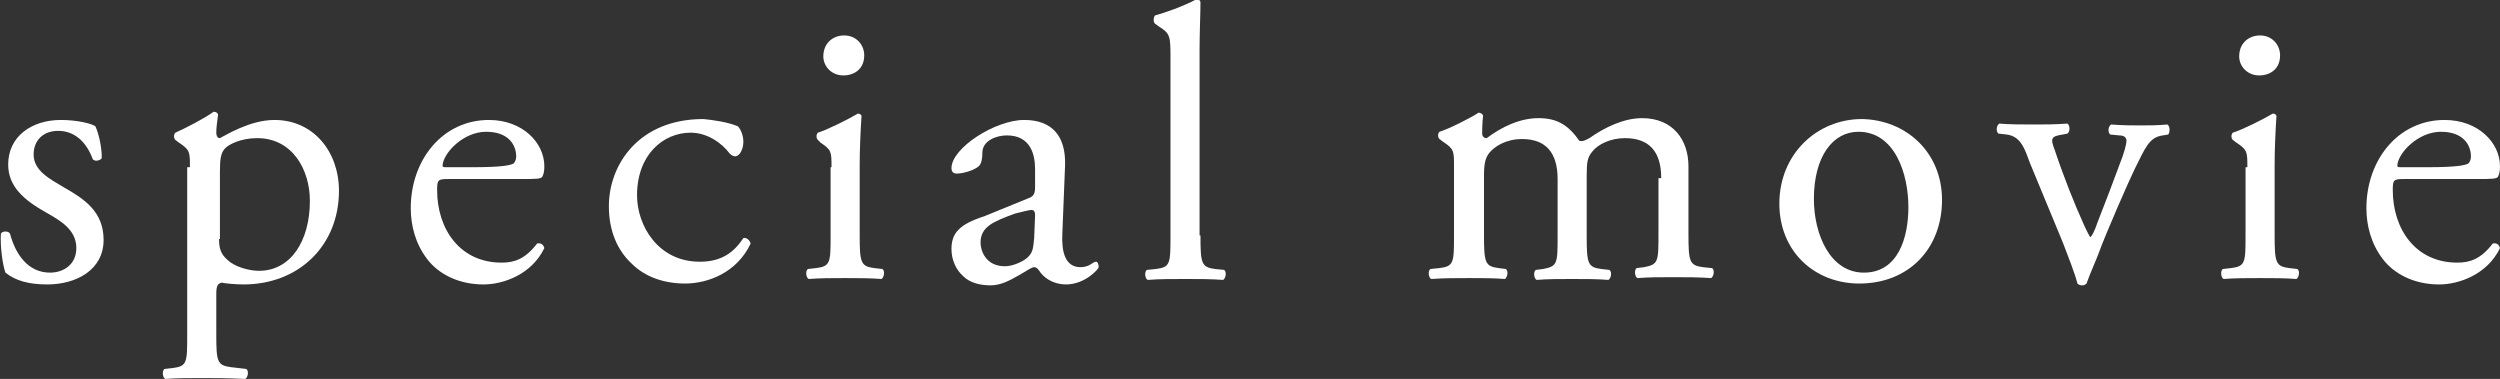
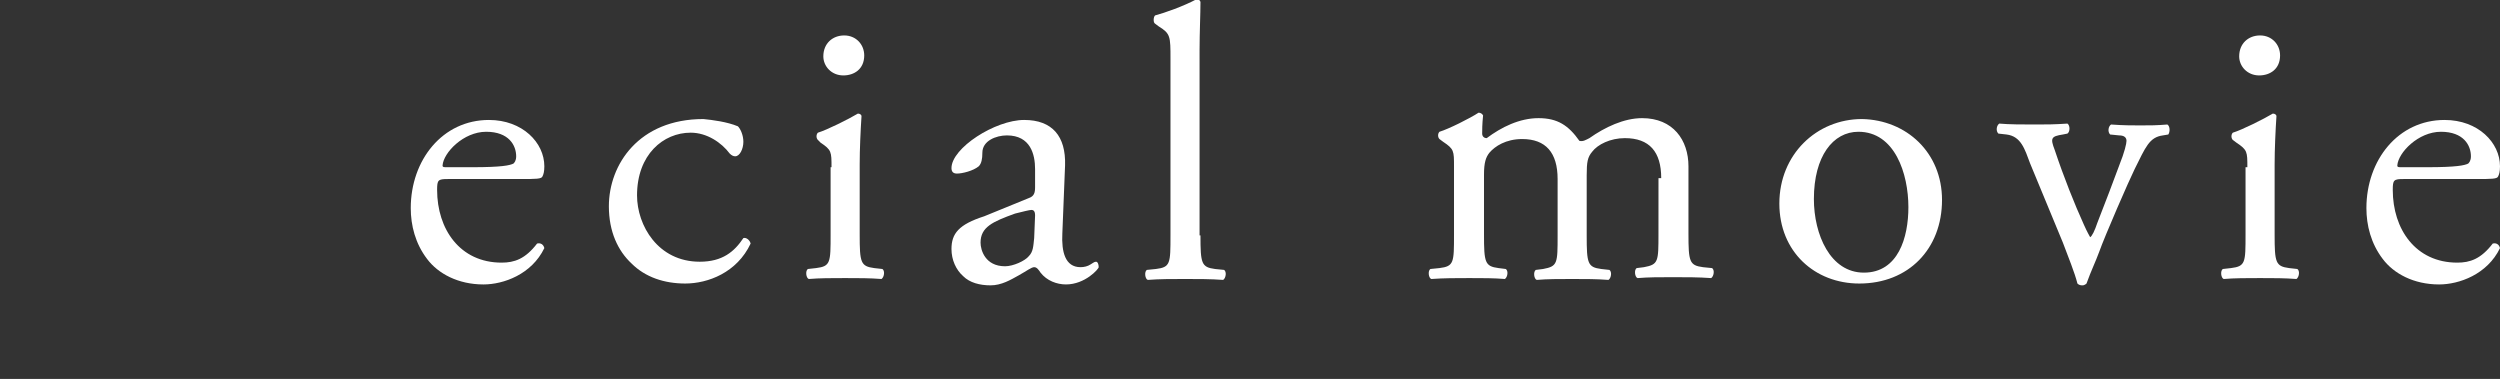
<svg xmlns="http://www.w3.org/2000/svg" version="1.1" x="0px" y="0px" width="275.1px" height="41.7px" viewBox="0 0 275.1 41.7" style="enable-background:new 0 0 275.1 41.7;" xml:space="preserve">
  <rect x="0" y="0" width="275.1" height="41.7" fill="#333333" stroke="none" />
  <style type="text/css">
	.st0{fill:#FFFFFF;}
</style>
  <defs>
</defs>
  <g>
    <g>
-       <path class="st0" d="M10.5,13.9c0.4,0.9,0.7,2.3,0.7,3.5c-0.2,0.3-0.8,0.4-1,0.1c-0.7-1.9-2-3.1-3.8-3.1c-1.7,0-2.7,1.1-2.7,2.6    c0,1.8,1.8,2.7,3.3,3.6c2.3,1.3,4.4,2.7,4.4,5.8c0,3.3-3,4.9-6.2,4.9c-2,0-3.5-0.4-4.6-1.3c-0.3-0.8-0.6-2.9-0.5-4.3    c0.2-0.3,0.8-0.3,1,0C1.7,28,3.1,30,5.5,30c1.5,0,2.9-0.9,2.9-2.7c0-2-1.7-3-3.3-3.9c-2.5-1.4-4.2-2.9-4.2-5.3    c0-3.1,2.6-4.9,5.8-4.9C8.5,13.2,10.1,13.6,10.5,13.9z" />
-       <path class="st0" d="M20.9,18.4c0-1.7,0-1.9-1.2-2.7l-0.4-0.3c-0.2-0.2-0.2-0.6,0-0.8c1.1-0.5,3.1-1.5,4.2-2.3    c0.3,0,0.4,0.1,0.5,0.3c-0.1,0.8-0.2,1.4-0.2,2c0,0.3,0.1,0.6,0.4,0.6c0.6-0.3,3.3-2,6-2c4.3,0,7.1,3.5,7.1,7.8    c0,6-4.4,10.3-10.5,10.3c-0.8,0-2-0.1-2.4-0.2c-0.4,0.1-0.6,0.3-0.6,1.2v4.5c0,3,0.1,3.4,1.6,3.6l1.7,0.2c0.3,0.2,0.2,0.9-0.1,1.1    c-2.1-0.1-3.3-0.1-4.8-0.1c-1.5,0-2.8,0-4,0.1c-0.3-0.1-0.4-0.9-0.1-1.1l0.9-0.1c1.6-0.2,1.6-0.6,1.6-3.7V18.4z M24.1,26.3    c0,1.4,0.4,1.9,1.3,2.6c0.9,0.6,2.2,0.9,3.1,0.9c3.5,0,5.6-3.3,5.6-7.7c0-3.4-1.9-6.9-5.8-6.9c-1.8,0-3.2,0.7-3.6,1.2    c-0.4,0.5-0.5,1.1-0.5,2.5V26.3z" />
      <path class="st0" d="M49.3,19.7c-1.1,0-1.2,0.1-1.2,1.2c0,4.3,2.5,8,7.1,8c1.4,0,2.6-0.4,3.9-2.1c0.4-0.1,0.7,0.1,0.8,0.5    c-1.4,2.9-4.5,4-6.7,4c-2.8,0-5-1.2-6.2-2.8c-1.3-1.7-1.8-3.7-1.8-5.6c0-5.3,3.5-9.7,8.6-9.7c3.7,0,6.1,2.5,6.1,5.1    c0,0.6-0.1,0.9-0.2,1.1c-0.1,0.3-0.7,0.3-2.5,0.3H49.3z M52,18.4c3.2,0,4.1-0.2,4.5-0.4c0.1-0.1,0.3-0.3,0.3-0.8    c0-1.2-0.8-2.7-3.3-2.7c-2.5,0-4.7,2.3-4.8,3.7c0,0.1,0,0.2,0.3,0.2H52z" />
      <path class="st0" d="M81.2,13.9c0.3,0.3,0.6,1,0.6,1.7c0,0.8-0.4,1.6-0.9,1.6c-0.2,0-0.4-0.1-0.6-0.3c-0.9-1.2-2.5-2.3-4.3-2.3    c-3,0-5.9,2.4-5.9,6.9c0,3.3,2.3,7.3,6.9,7.3c2.5,0,3.8-1.1,4.8-2.6c0.3-0.1,0.7,0.2,0.8,0.6c-1.5,3.2-4.7,4.4-7.2,4.4    c-2.3,0-4.4-0.7-5.9-2.2C68,27.6,67,25.5,67,22.7c0-4.6,3.3-9.6,10.4-9.6C78.4,13.2,80,13.4,81.2,13.9z" />
      <path class="st0" d="M91.5,18.4c0-1.7,0-1.9-1.2-2.7L90,15.4c-0.2-0.2-0.2-0.6,0-0.8c1-0.3,3.4-1.5,4.4-2.1c0.2,0,0.4,0.1,0.4,0.3    c-0.1,1.5-0.2,3.6-0.2,5.3v7.7c0,3.1,0.1,3.5,1.6,3.7l0.9,0.1c0.3,0.2,0.2,0.9-0.1,1.1c-1.3-0.1-2.5-0.1-4-0.1c-1.5,0-2.8,0-4,0.1    c-0.3-0.1-0.4-0.9-0.1-1.1l0.9-0.1c1.6-0.2,1.6-0.6,1.6-3.7V18.4z M95.1,6.1c0,1.5-1.1,2.2-2.3,2.2c-1.3,0-2.2-1-2.2-2.1    c0-1.4,1-2.3,2.3-2.3S95.1,4.9,95.1,6.1z" />
      <path class="st0" d="M113.2,21.8c0.6-0.2,0.7-0.6,0.7-1.2l0-2c0-1.6-0.5-3.7-3.1-3.7c-1.2,0-2.7,0.6-2.7,1.9    c0,0.7-0.1,1.2-0.4,1.5c-0.6,0.5-1.8,0.8-2.4,0.8c-0.4,0-0.6-0.2-0.6-0.6c0-2.2,4.8-5.3,8-5.3c3.1,0,4.6,1.8,4.5,5l-0.3,7.5    c-0.1,2,0.3,3.7,2,3.7c0.4,0,0.8-0.1,1.1-0.3c0.2-0.1,0.4-0.3,0.6-0.3c0.2,0,0.3,0.3,0.3,0.6c0,0.2-1.5,1.9-3.6,1.9    c-1,0-2.1-0.4-2.8-1.3c-0.2-0.3-0.4-0.6-0.7-0.6c-0.3,0-0.8,0.4-1.7,0.9c-0.9,0.5-1.9,1.1-3.1,1.1c-1.2,0-2.3-0.3-3-1    c-0.8-0.7-1.3-1.8-1.3-3c0-1.7,0.8-2.7,3.6-3.6L113.2,21.8z M110.6,29.3c0.9,0,2.2-0.6,2.6-1.1c0.5-0.5,0.5-1.1,0.6-2l0.1-2.5    c0-0.5-0.2-0.6-0.4-0.6s-1,0.2-1.8,0.4c-2.5,0.9-3.8,1.5-3.8,3.2C107.9,27.5,108.4,29.3,110.6,29.3z" />
      <path class="st0" d="M132.1,25.9c0,3.1,0.1,3.5,1.6,3.7l1,0.1c0.3,0.2,0.2,0.9-0.1,1.1c-1.4-0.1-2.7-0.1-4.2-0.1    c-1.5,0-2.8,0-4.1,0.1c-0.3-0.1-0.4-0.9-0.1-1.1l1-0.1c1.6-0.2,1.6-0.6,1.6-3.7V6.5c0-2.5,0-2.8-1.3-3.6l-0.4-0.3    c-0.2-0.1-0.2-0.7,0-0.9c1.1-0.3,3.1-1,4.6-1.8c0.2,0,0.3,0.1,0.4,0.3c0,1.3-0.1,3.4-0.1,5.3V25.9z" />
      <path class="st0" d="M182.8,19.6c0-2.9-1.3-4.4-4-4.4c-1.6,0-3,0.7-3.6,1.5c-0.5,0.6-0.6,1.1-0.6,2.6v6.6c0,3.1,0.1,3.5,1.6,3.7    l0.9,0.1c0.3,0.2,0.2,0.9-0.1,1.1c-1.3-0.1-2.5-0.1-4-0.1c-1.5,0-2.7,0-3.9,0.1c-0.3-0.1-0.4-0.9-0.1-1.1l0.8-0.1    c1.6-0.3,1.6-0.6,1.6-3.7v-6.2c0-2.9-1.3-4.4-3.9-4.4c-1.8,0-3,0.8-3.6,1.5c-0.4,0.5-0.6,1.1-0.6,2.4v6.6c0,3.1,0.1,3.5,1.6,3.7    l0.8,0.1c0.3,0.2,0.2,0.9-0.1,1.1c-1.2-0.1-2.4-0.1-3.9-0.1c-1.5,0-2.8,0-4.2,0.1c-0.3-0.1-0.4-0.9-0.1-1.1l1-0.1    c1.6-0.2,1.6-0.6,1.6-3.7v-7.5c0-1.7,0-1.9-1.2-2.7l-0.4-0.3c-0.2-0.2-0.2-0.6,0-0.8c1-0.3,3.4-1.5,4.3-2.1c0.2,0,0.4,0.1,0.5,0.3    c-0.1,1-0.1,1.6-0.1,2c0,0.3,0.2,0.5,0.5,0.5c1.6-1.2,3.6-2.2,5.7-2.2c2.1,0,3.3,0.8,4.5,2.5c0.4,0.1,0.7-0.1,1.1-0.3    c1.7-1.2,3.8-2.2,5.8-2.2c3.4,0,5.1,2.4,5.1,5.3v7.4c0,3.1,0.1,3.5,1.6,3.7l1,0.1c0.3,0.2,0.2,0.9-0.1,1.1    c-1.4-0.1-2.7-0.1-4.2-0.1c-1.5,0-2.7,0-3.9,0.1c-0.3-0.1-0.4-0.9-0.1-1.1l0.8-0.1c1.6-0.3,1.6-0.6,1.6-3.7V19.6z" />
      <path class="st0" d="M213.7,22c0,5.4-3.7,9.2-9.1,9.2c-4.9,0-8.8-3.5-8.8-8.8c0-5.4,4.1-9.3,9.1-9.3    C209.8,13.2,213.7,16.8,213.7,22z M204.5,14.5c-2.8,0-4.9,2.7-4.9,7.4c0,3.9,1.8,8.1,5.5,8.1c3.8,0,4.9-3.9,4.9-7.2    C210,19.1,208.5,14.5,204.5,14.5z" />
      <path class="st0" d="M223.4,18c-0.6-1.6-1-3-2.6-3.2l-0.9-0.1c-0.3-0.3-0.2-0.9,0.1-1.1c1.1,0.1,2.6,0.1,4,0.1c1.2,0,2,0,3.5-0.1    c0.3,0.2,0.3,0.9,0,1.1l-0.5,0.1c-1.3,0.2-1.4,0.4-0.9,1.7c1,3,2.2,6,3.2,8.2c0.4,0.9,0.6,1.2,0.7,1.4c0.2-0.1,0.5-0.7,0.8-1.6    c0.6-1.5,2-5.2,2.4-6.3c0.6-1.5,0.8-2.4,0.8-2.7c0-0.4-0.3-0.6-0.8-0.6l-1-0.1c-0.3-0.3-0.2-0.9,0.1-1.1c1.3,0.1,2.4,0.1,3.2,0.1    c1.1,0,1.8,0,3-0.1c0.3,0.2,0.3,0.8,0.1,1.1l-0.6,0.1c-1.5,0.2-1.9,1.3-3.1,3.7c-0.6,1.2-3.3,7.4-3.9,9.1    c-0.4,1.1-0.9,2.1-1.4,3.5c-0.1,0.1-0.3,0.2-0.4,0.2c-0.2,0-0.4,0-0.6-0.2c-0.3-1.2-1-2.9-1.6-4.5L223.4,18z" />
      <path class="st0" d="M247.3,18.4c0-1.7,0-1.9-1.2-2.7l-0.4-0.3c-0.2-0.2-0.2-0.6,0-0.8c1-0.3,3.4-1.5,4.4-2.1    c0.2,0,0.4,0.1,0.4,0.3c-0.1,1.5-0.2,3.6-0.2,5.3v7.7c0,3.1,0.1,3.5,1.6,3.7l0.9,0.1c0.3,0.2,0.2,0.9-0.1,1.1    c-1.3-0.1-2.5-0.1-4-0.1c-1.5,0-2.8,0-4,0.1c-0.3-0.1-0.4-0.9-0.1-1.1l0.9-0.1c1.6-0.2,1.6-0.6,1.6-3.7V18.4z M250.9,6.1    c0,1.5-1.1,2.2-2.3,2.2c-1.3,0-2.2-1-2.2-2.1c0-1.4,1-2.3,2.3-2.3S250.9,4.9,250.9,6.1z" />
      <path class="st0" d="M264.5,19.7c-1.1,0-1.2,0.1-1.2,1.2c0,4.3,2.5,8,7.1,8c1.4,0,2.6-0.4,3.9-2.1c0.4-0.1,0.7,0.1,0.8,0.5    c-1.4,2.9-4.5,4-6.7,4c-2.8,0-5-1.2-6.2-2.8c-1.3-1.7-1.8-3.7-1.8-5.6c0-5.3,3.5-9.7,8.6-9.7c3.7,0,6.1,2.5,6.1,5.1    c0,0.6-0.1,0.9-0.2,1.1c-0.1,0.3-0.7,0.3-2.5,0.3H264.5z M267.1,18.4c3.2,0,4.1-0.2,4.5-0.4c0.1-0.1,0.3-0.3,0.3-0.8    c0-1.2-0.8-2.7-3.3-2.7c-2.5,0-4.7,2.3-4.8,3.7c0,0.1,0,0.2,0.3,0.2H267.1z" />
    </g>
  </g>
</svg>